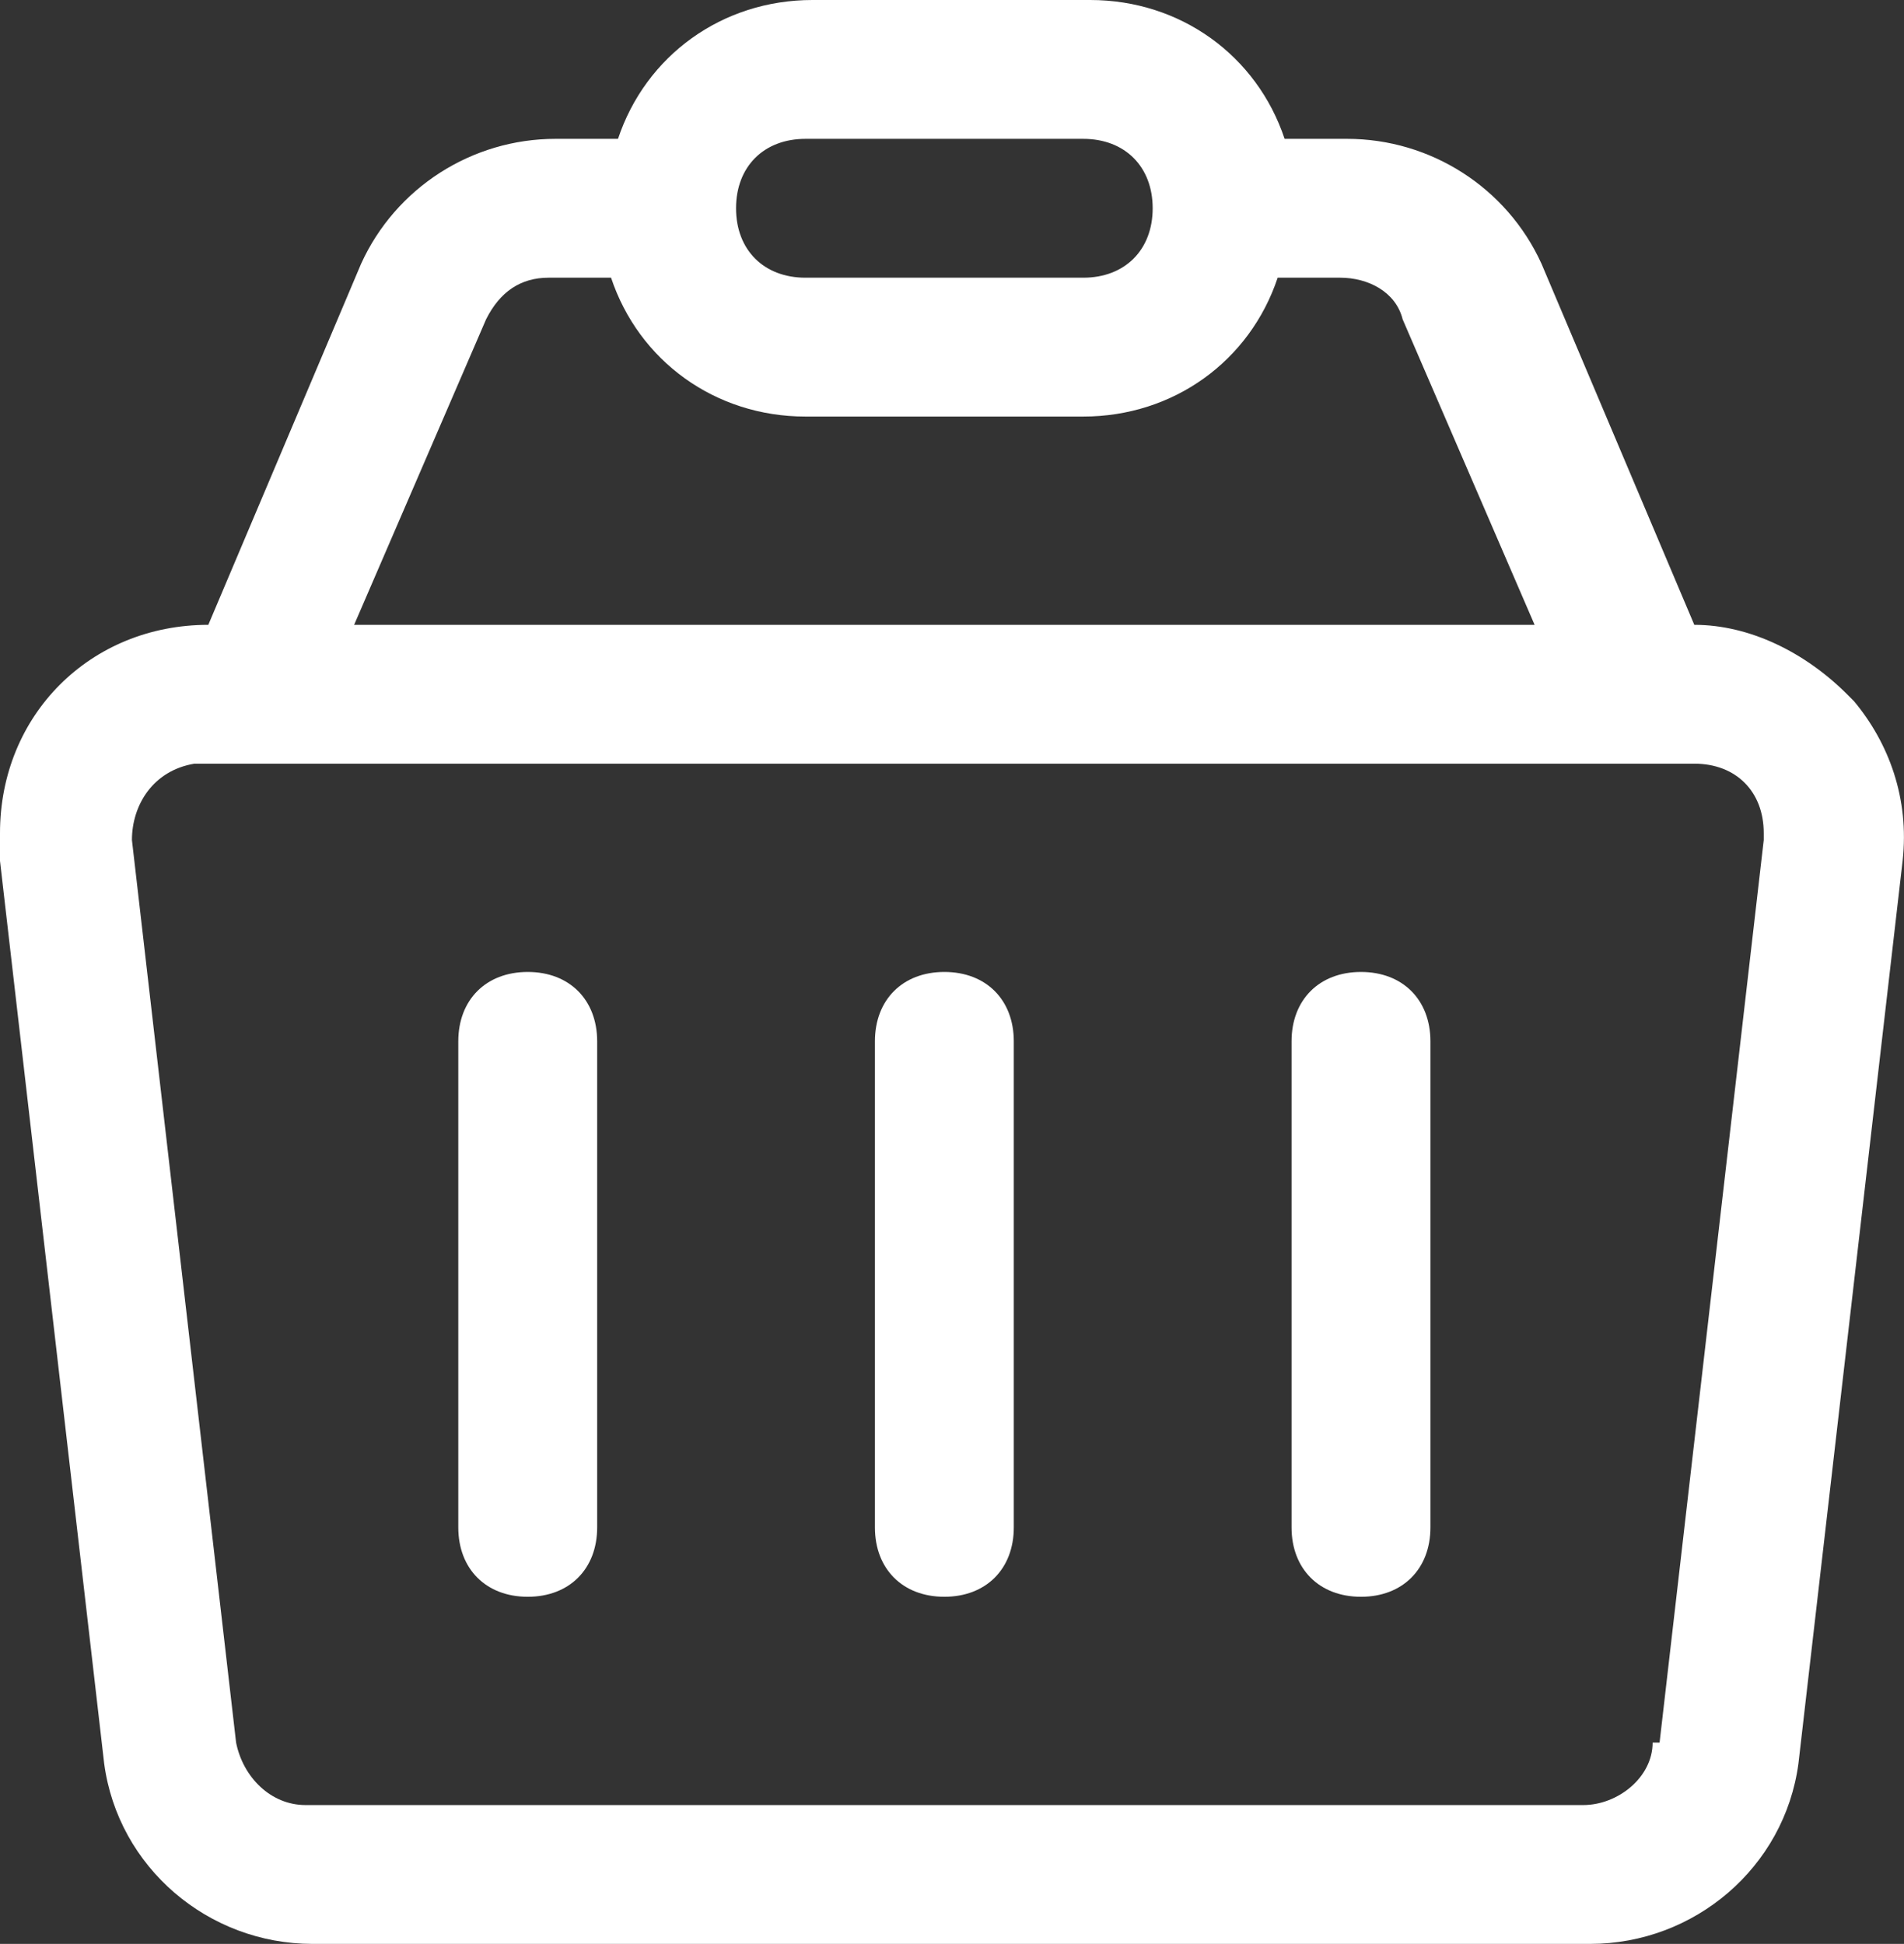
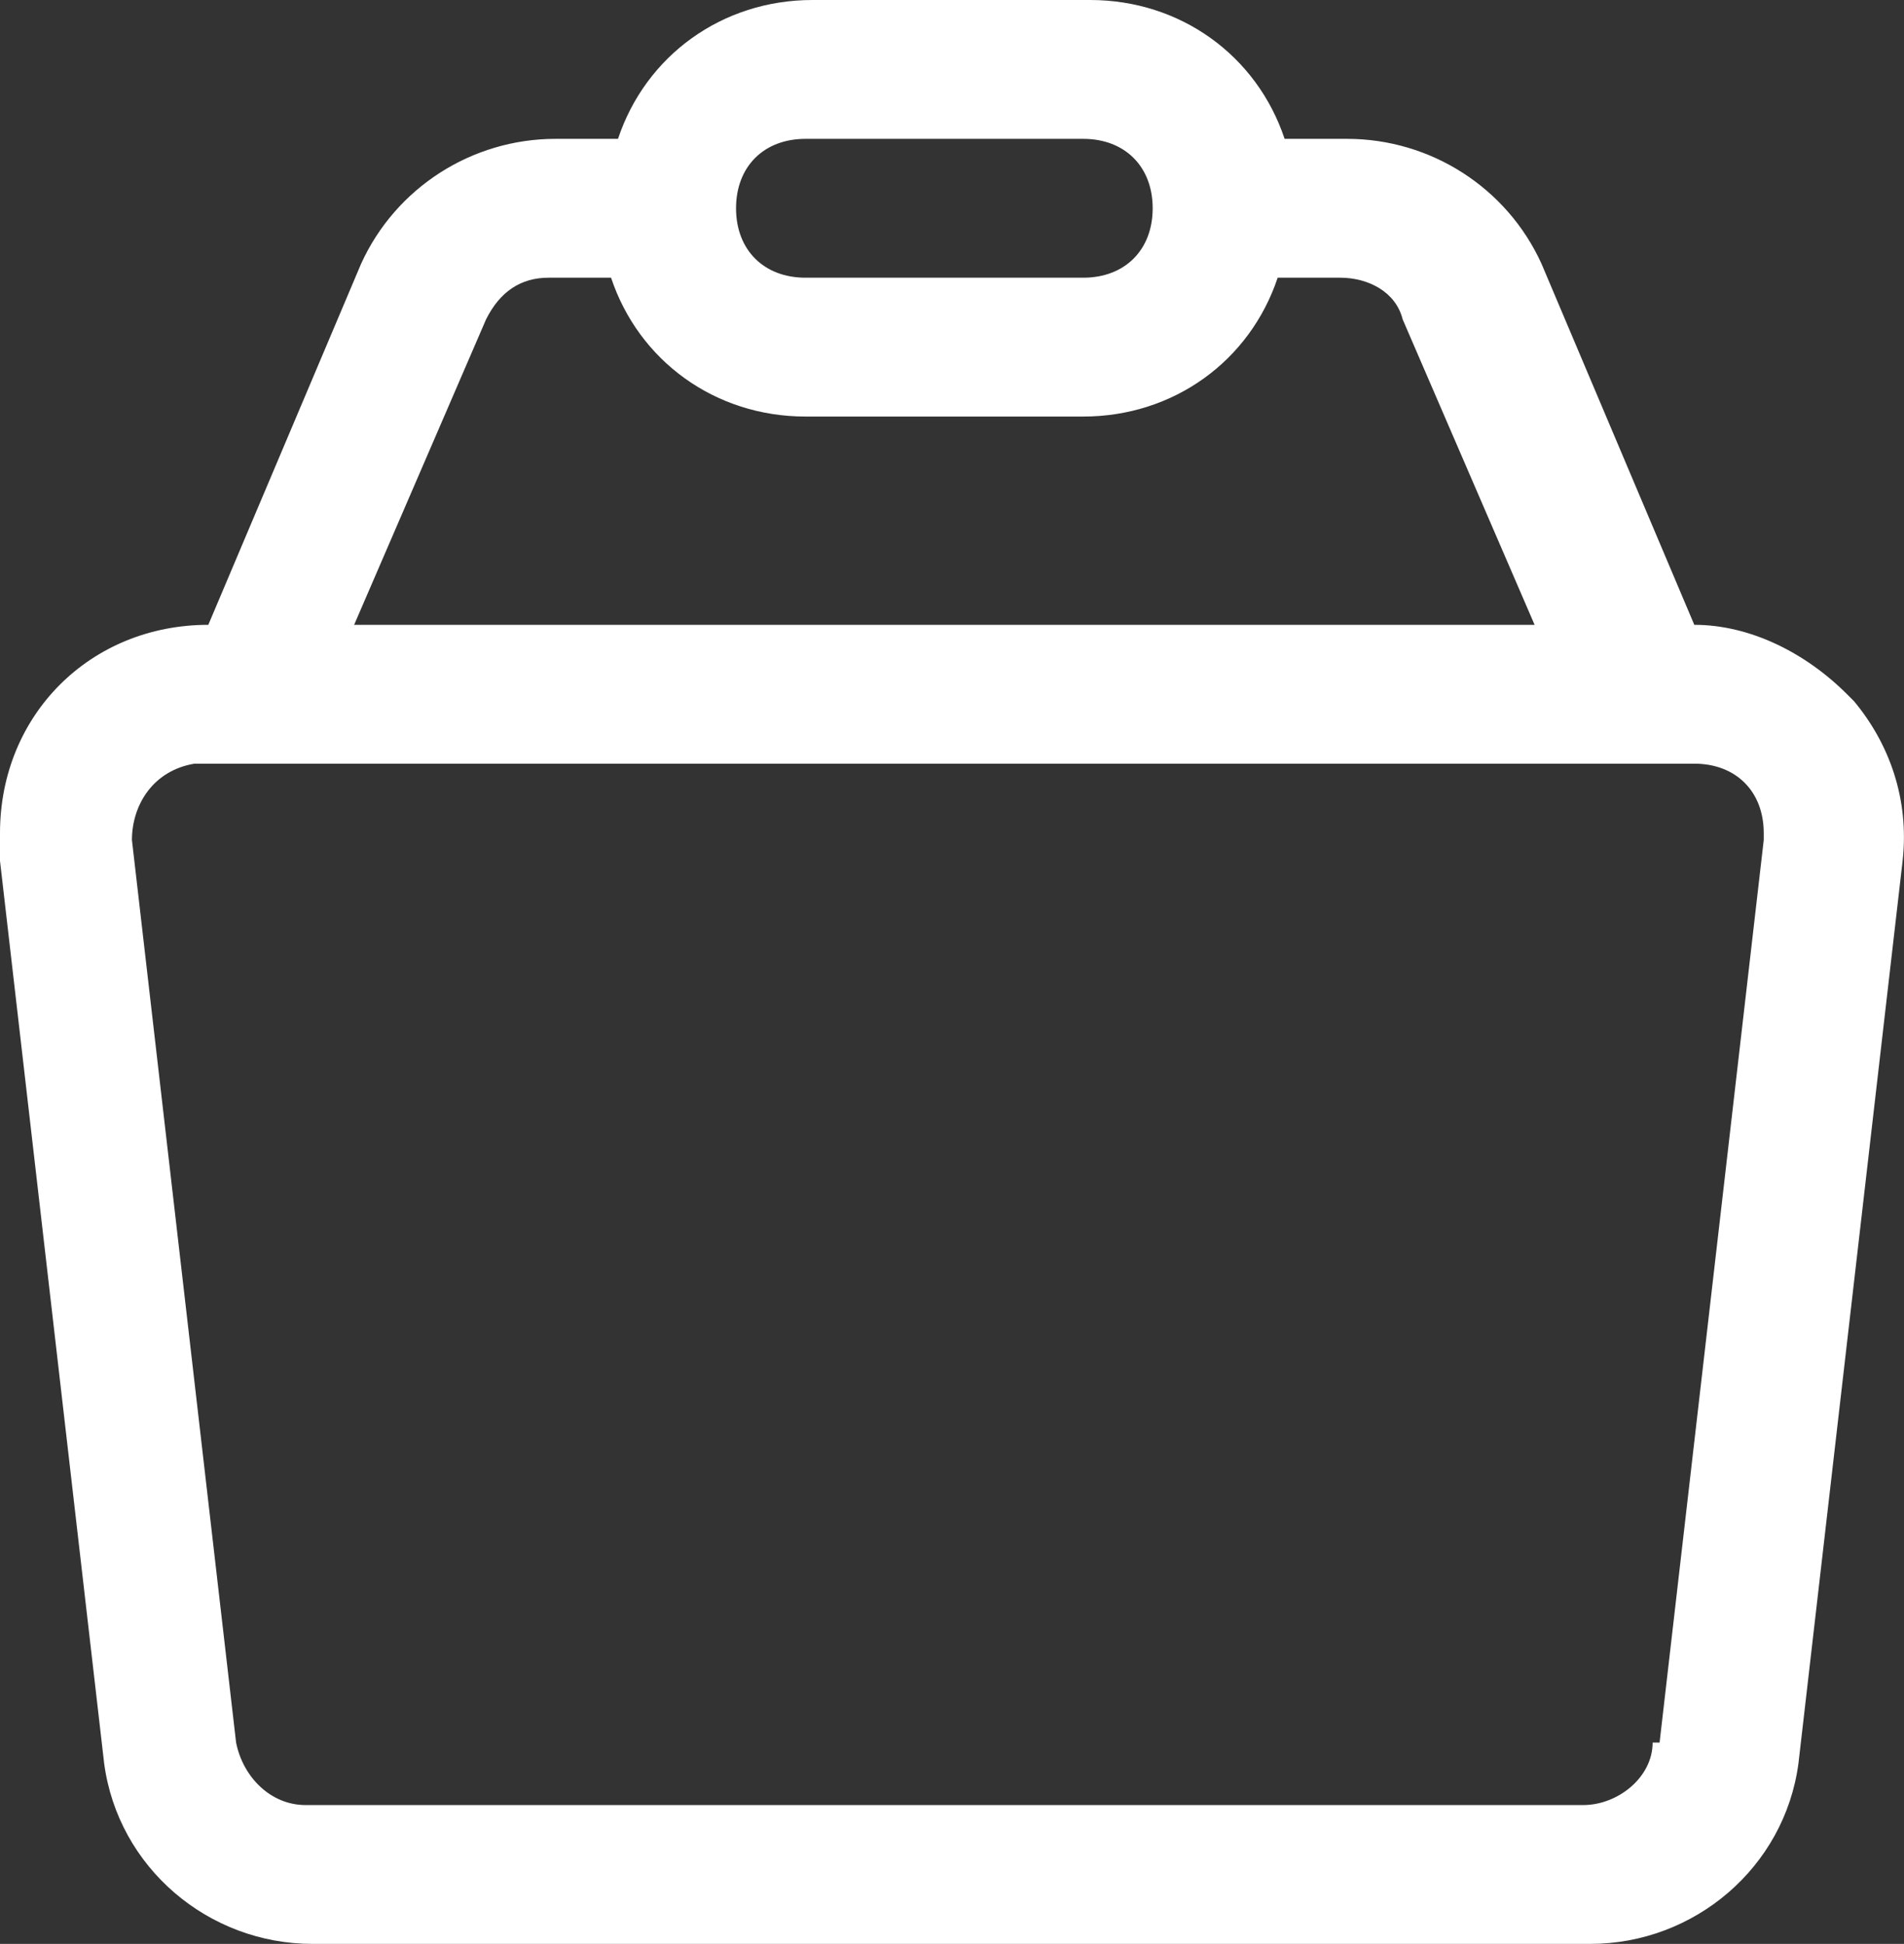
<svg xmlns="http://www.w3.org/2000/svg" id="Calque_1" version="1.1" viewBox="0 0 27.42 28">
  <rect x="0" y="0" width="27.42" height="28" fill="#333333" stroke="none" />
  <defs>
    <style>
      .st0 {
        fill: #fff;
      }
    </style>
  </defs>
  <g id="Layer_2">
    <path class="st0" d="M26.6,10c-.6-.6-1.4-1-2.2-1h0l-2.2-5.2c-.5-1.1-1.6-1.8-2.8-1.8h-.9c-.4-1.2-1.5-2-2.8-2h-4c-1.3,0-2.4.8-2.8,2h-.9c-1.2,0-2.3.7-2.8,1.8l-2.2,5.2h0c-1.7,0-3,1.3-3,3v.4l1.5,13c.2,1.5,1.5,2.6,3,2.6h18.4c1.5,0,2.8-1.1,3-2.6l1.5-13c.1-.9-.2-1.7-.7-2.3l-.1-.1ZM11.6,2h4c.6,0,1,.4,1,1s-.4,1-1,1h-4c-.6,0-1-.4-1-1s.4-1,1-1ZM7,4.6c.2-.4.5-.6.9-.6h.9c.4,1.2,1.5,2,2.8,2h4c1.3,0,2.4-.8,2.8-2h.9c.4,0,.8.2.9.6l1.9,4.4H5.1l1.9-4.4ZM23.8,25.1c0,.5-.5.9-1,.9H4.4c-.5,0-.9-.4-1-.9l-1.5-13c0-.5.3-1,.9-1.1h21.6c.6,0,1,.4,1,1v.1l-1.5,13h-.1Z" />
-     <path class="st0" d="M14.6,15v7c0,.6-.4,1-1,1s-1-.4-1-1v-7c0-.6.4-1,1-1s1,.4,1,1ZM7.6,14c-.6,0-1,.4-1,1v7c0,.6.4,1,1,1s1-.4,1-1v-7c0-.6-.4-1-1-1ZM19.6,14c-.6,0-1,.4-1,1v7c0,.6.4,1,1,1s1-.4,1-1v-7c0-.6-.4-1-1-1Z" />
  </g>
</svg>